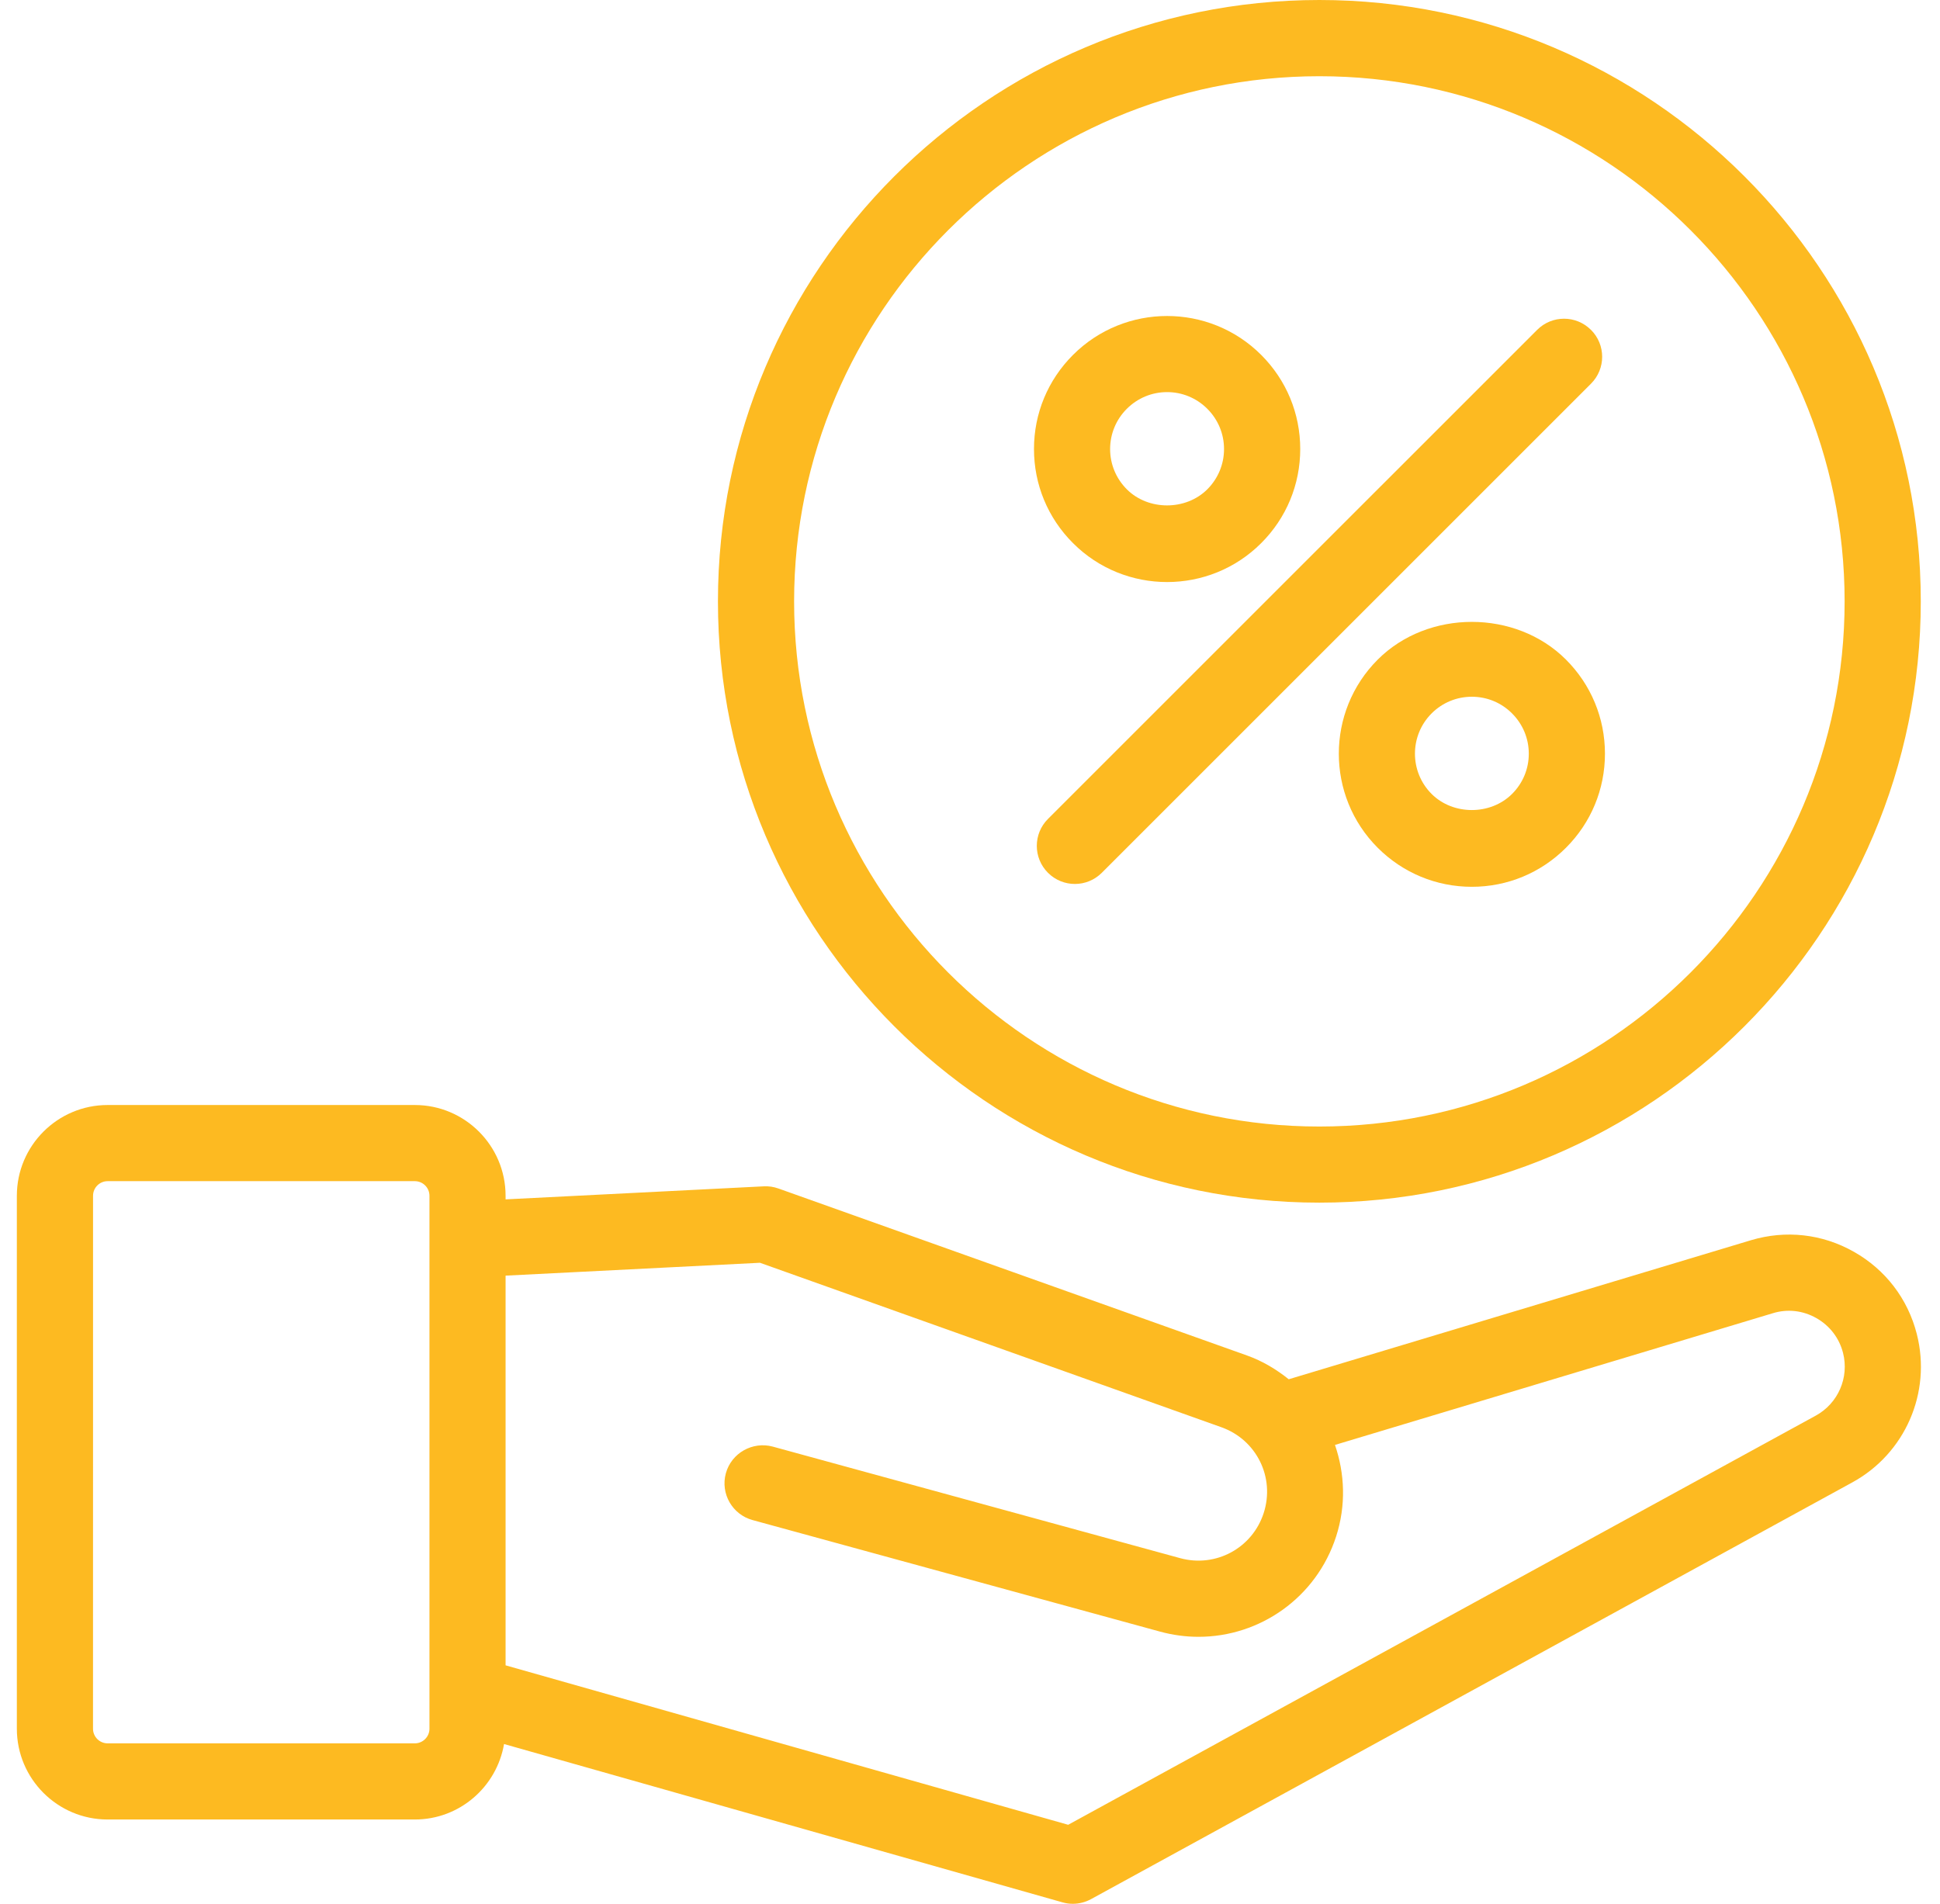
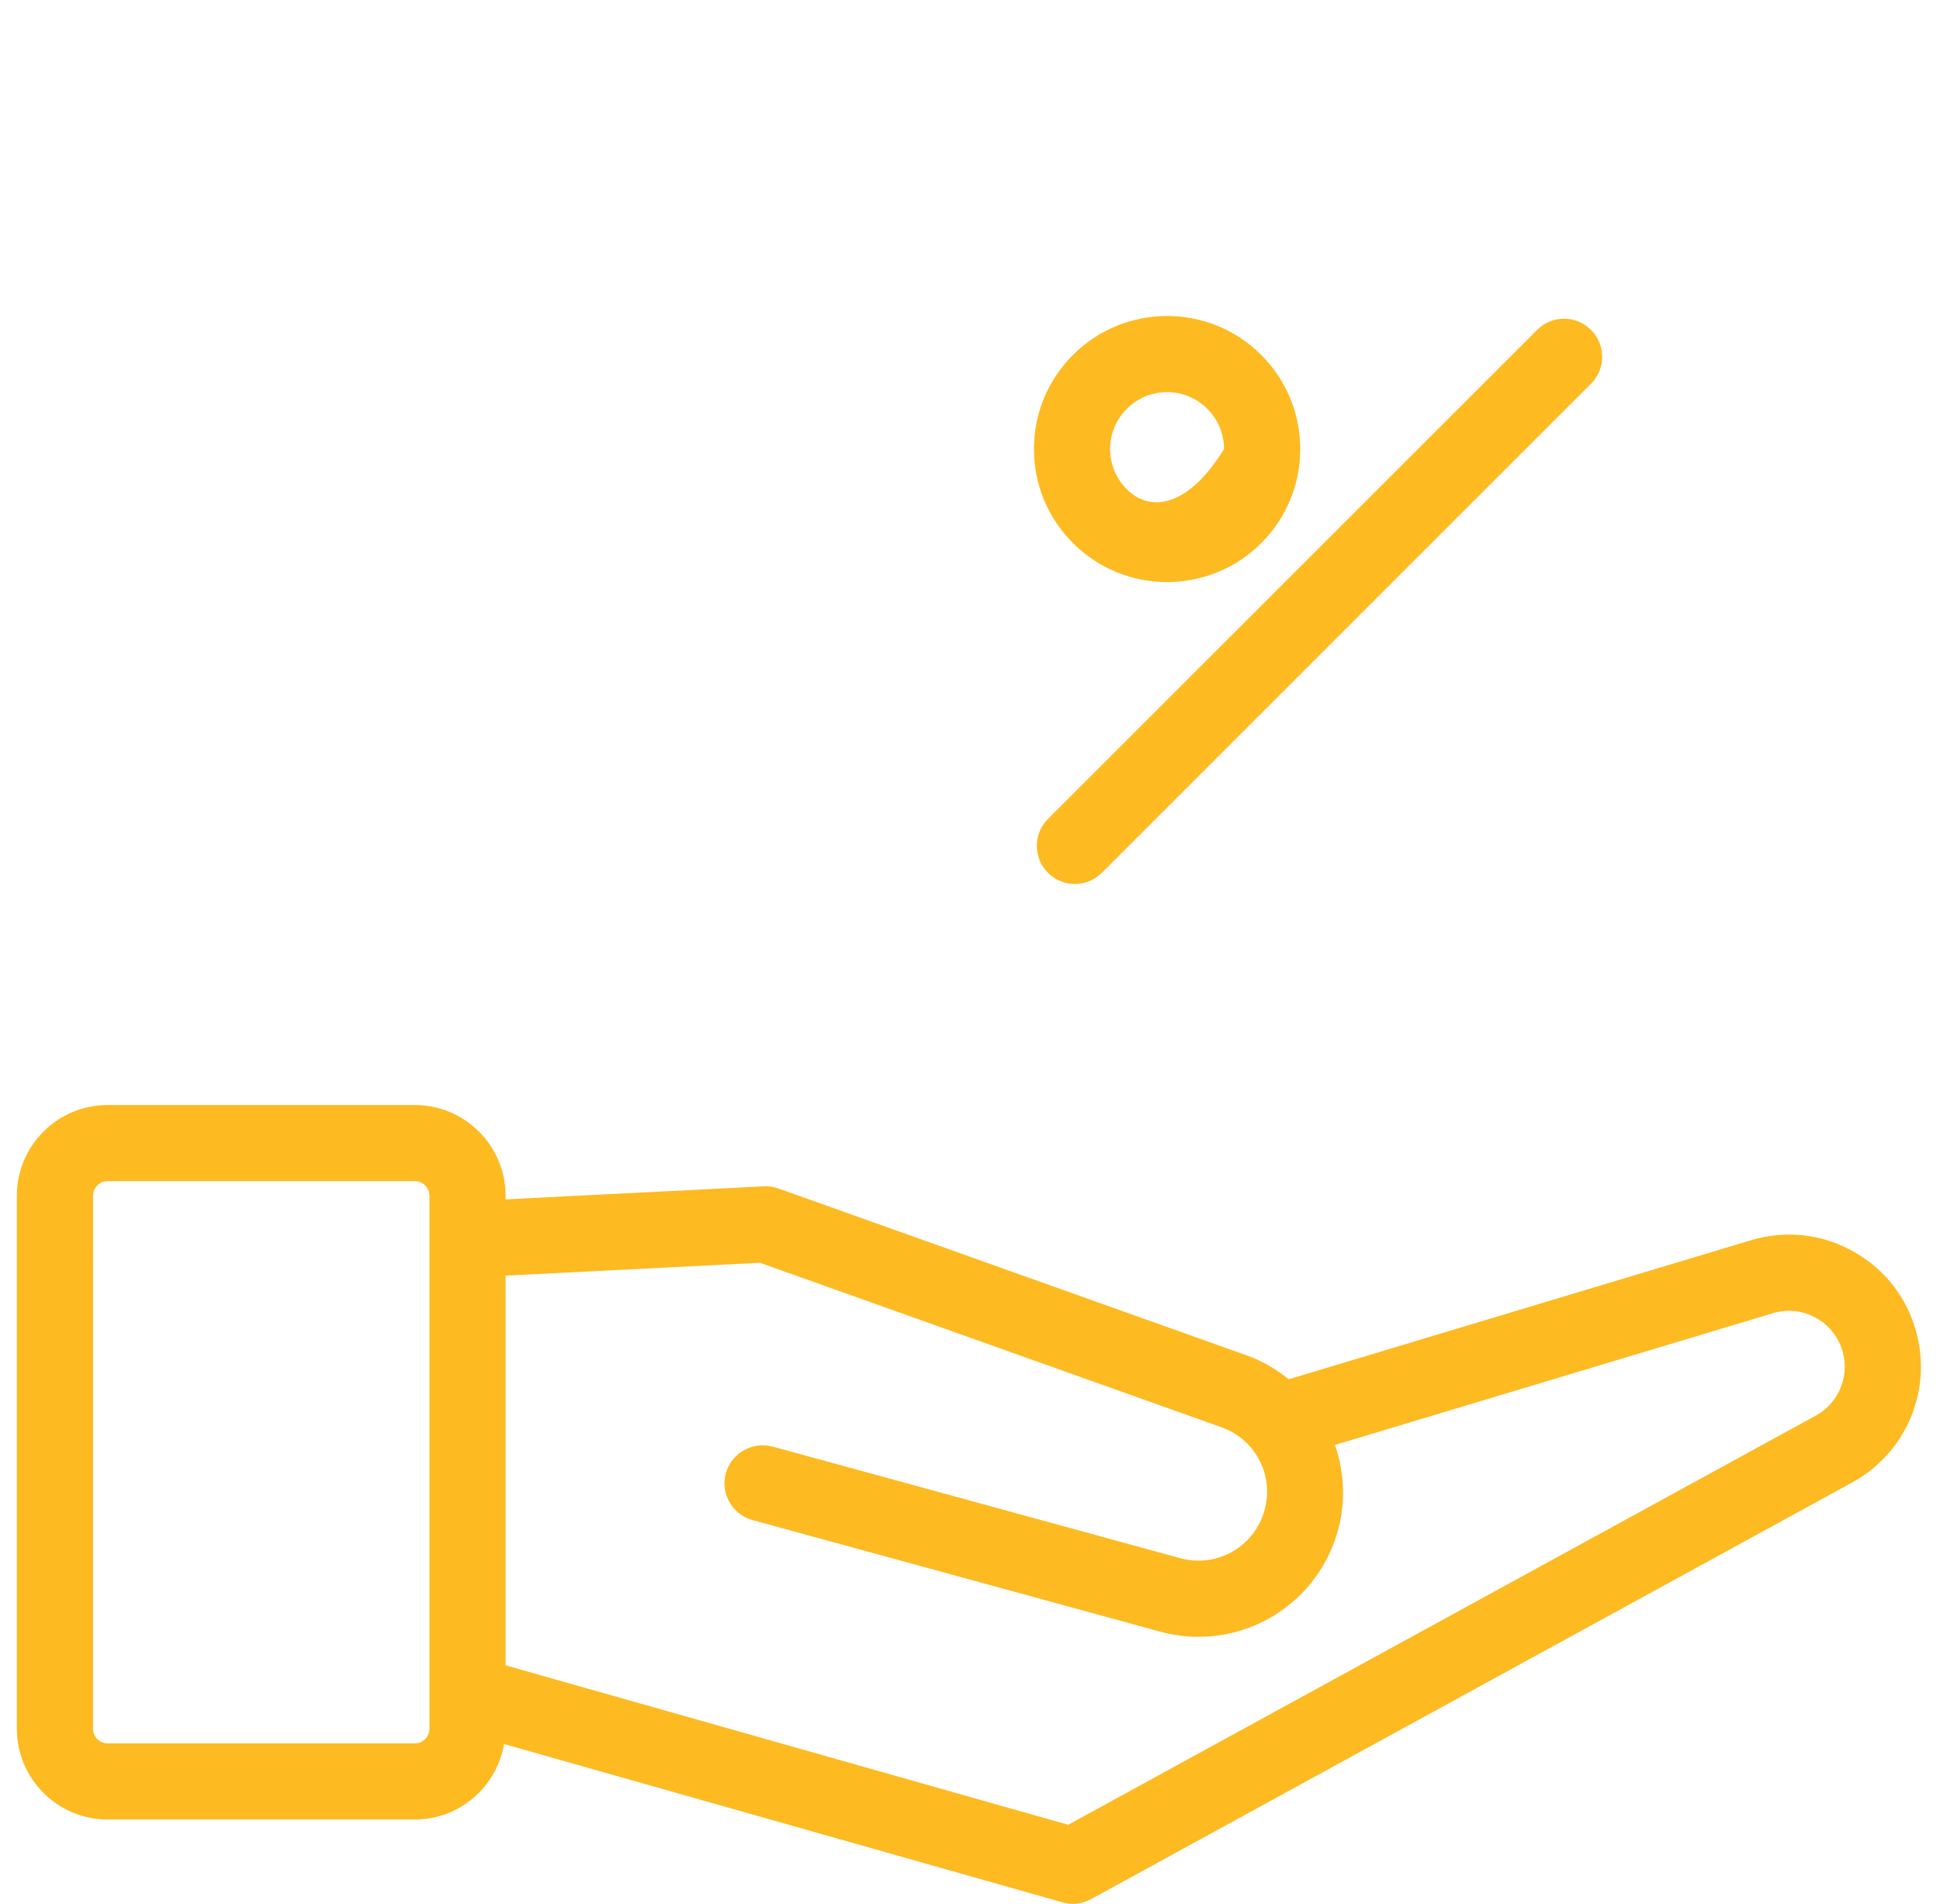
<svg xmlns="http://www.w3.org/2000/svg" width="54" height="53" viewBox="0 0 54 53" fill="none">
  <path d="M51.603 34.849C50.723 34.35 49.706 34.237 48.735 34.528L35.872 38.398C35.529 38.124 35.146 37.891 34.708 37.735L21.667 33.087C21.536 33.041 21.404 33.019 21.257 33.027L14.073 33.39V33.29C14.073 31.896 12.94 30.763 11.546 30.763H2.996C1.602 30.763 0.469 31.896 0.469 33.29V48.127C0.469 49.521 1.602 50.654 2.996 50.654H11.546C12.794 50.654 13.826 49.743 14.03 48.553L29.573 52.96C29.667 52.987 29.764 53.001 29.861 53.001C30.037 53.001 30.213 52.956 30.371 52.87L51.558 41.27C53.03 40.466 53.769 38.769 53.355 37.141C53.106 36.16 52.484 35.347 51.603 34.849L51.603 34.849ZM11.954 48.127C11.954 48.351 11.771 48.534 11.546 48.534H2.996C2.772 48.534 2.589 48.352 2.589 48.127L2.59 33.29C2.59 33.065 2.772 32.883 2.997 32.883H11.547C11.771 32.883 11.954 33.065 11.954 33.29L11.954 48.127ZM50.541 39.411L29.733 50.801L14.073 46.362V35.513L21.154 35.155L33.996 39.733C34.977 40.082 35.495 41.132 35.175 42.122C34.86 43.096 33.844 43.65 32.849 43.378L21.507 40.272C20.948 40.123 20.36 40.45 20.204 41.016C20.05 41.58 20.382 42.163 20.948 42.318L32.289 45.423C32.647 45.521 33.007 45.568 33.362 45.568C35.07 45.568 36.641 44.477 37.191 42.775C37.471 41.906 37.432 41.022 37.159 40.226L49.345 36.56C49.757 36.433 50.186 36.484 50.558 36.695C50.931 36.906 51.195 37.25 51.301 37.664C51.476 38.352 51.164 39.07 50.541 39.411L50.541 39.411Z" fill="#FDBA21" />
-   <path d="M36.724 0C27.494 0 19.984 7.51 19.984 16.741C19.984 25.971 27.494 33.481 36.724 33.481C45.955 33.481 53.465 25.971 53.465 16.741C53.465 7.51 45.955 0 36.724 0ZM36.724 31.362C28.663 31.362 22.104 24.803 22.104 16.742C22.104 8.68 28.663 2.122 36.724 2.122C44.786 2.122 51.345 8.68 51.345 16.742C51.345 24.804 44.786 31.362 36.724 31.362Z" fill="#FDBA21" />
  <path d="M44.285 9.184C43.87 8.769 43.2 8.769 42.786 9.184L29.17 22.799C28.756 23.213 28.756 23.884 29.17 24.298C29.377 24.505 29.648 24.609 29.92 24.609C30.191 24.609 30.462 24.505 30.669 24.298L44.285 10.682C44.7 10.268 44.7 9.597 44.285 9.183L44.285 9.184Z" fill="#FDBA21" />
-   <path d="M32.486 16.204C33.435 16.204 34.383 15.843 35.106 15.12C35.806 14.421 36.192 13.49 36.192 12.5C36.192 11.511 35.806 10.581 35.106 9.881C33.662 8.437 31.313 8.435 29.867 9.881C29.167 10.58 28.781 11.511 28.781 12.5C28.781 13.49 29.167 14.421 29.867 15.12C30.589 15.843 31.537 16.204 32.486 16.204ZM31.365 11.381C31.665 11.082 32.063 10.916 32.486 10.916C32.908 10.916 33.307 11.082 33.606 11.381C33.905 11.68 34.071 12.078 34.071 12.501C34.071 12.924 33.905 13.322 33.606 13.622C33.007 14.22 31.962 14.219 31.365 13.622C31.066 13.322 30.9 12.924 30.9 12.501C30.901 12.077 31.066 11.68 31.365 11.381H31.365Z" fill="#FDBA21" />
-   <path d="M38.349 18.363C36.905 19.808 36.905 22.158 38.349 23.602C39.049 24.301 39.979 24.688 40.969 24.688C41.959 24.688 42.889 24.301 43.588 23.602C44.288 22.903 44.674 21.972 44.674 20.982C44.674 19.993 44.288 19.062 43.588 18.362C42.188 16.963 39.748 16.963 38.349 18.363V18.363ZM42.089 22.102C41.49 22.701 40.446 22.701 39.848 22.102C39.231 21.485 39.231 20.479 39.848 19.862C40.147 19.562 40.546 19.397 40.969 19.397C41.392 19.397 41.79 19.562 42.089 19.862C42.388 20.161 42.554 20.559 42.554 20.983C42.554 21.406 42.388 21.804 42.089 22.102L42.089 22.102Z" fill="#FDBA21" />
+   <path d="M32.486 16.204C33.435 16.204 34.383 15.843 35.106 15.12C35.806 14.421 36.192 13.49 36.192 12.5C36.192 11.511 35.806 10.581 35.106 9.881C33.662 8.437 31.313 8.435 29.867 9.881C29.167 10.58 28.781 11.511 28.781 12.5C28.781 13.49 29.167 14.421 29.867 15.12C30.589 15.843 31.537 16.204 32.486 16.204ZM31.365 11.381C31.665 11.082 32.063 10.916 32.486 10.916C32.908 10.916 33.307 11.082 33.606 11.381C33.905 11.68 34.071 12.078 34.071 12.501C33.007 14.22 31.962 14.219 31.365 13.622C31.066 13.322 30.9 12.924 30.9 12.501C30.901 12.077 31.066 11.68 31.365 11.381H31.365Z" fill="#FDBA21" />
</svg>